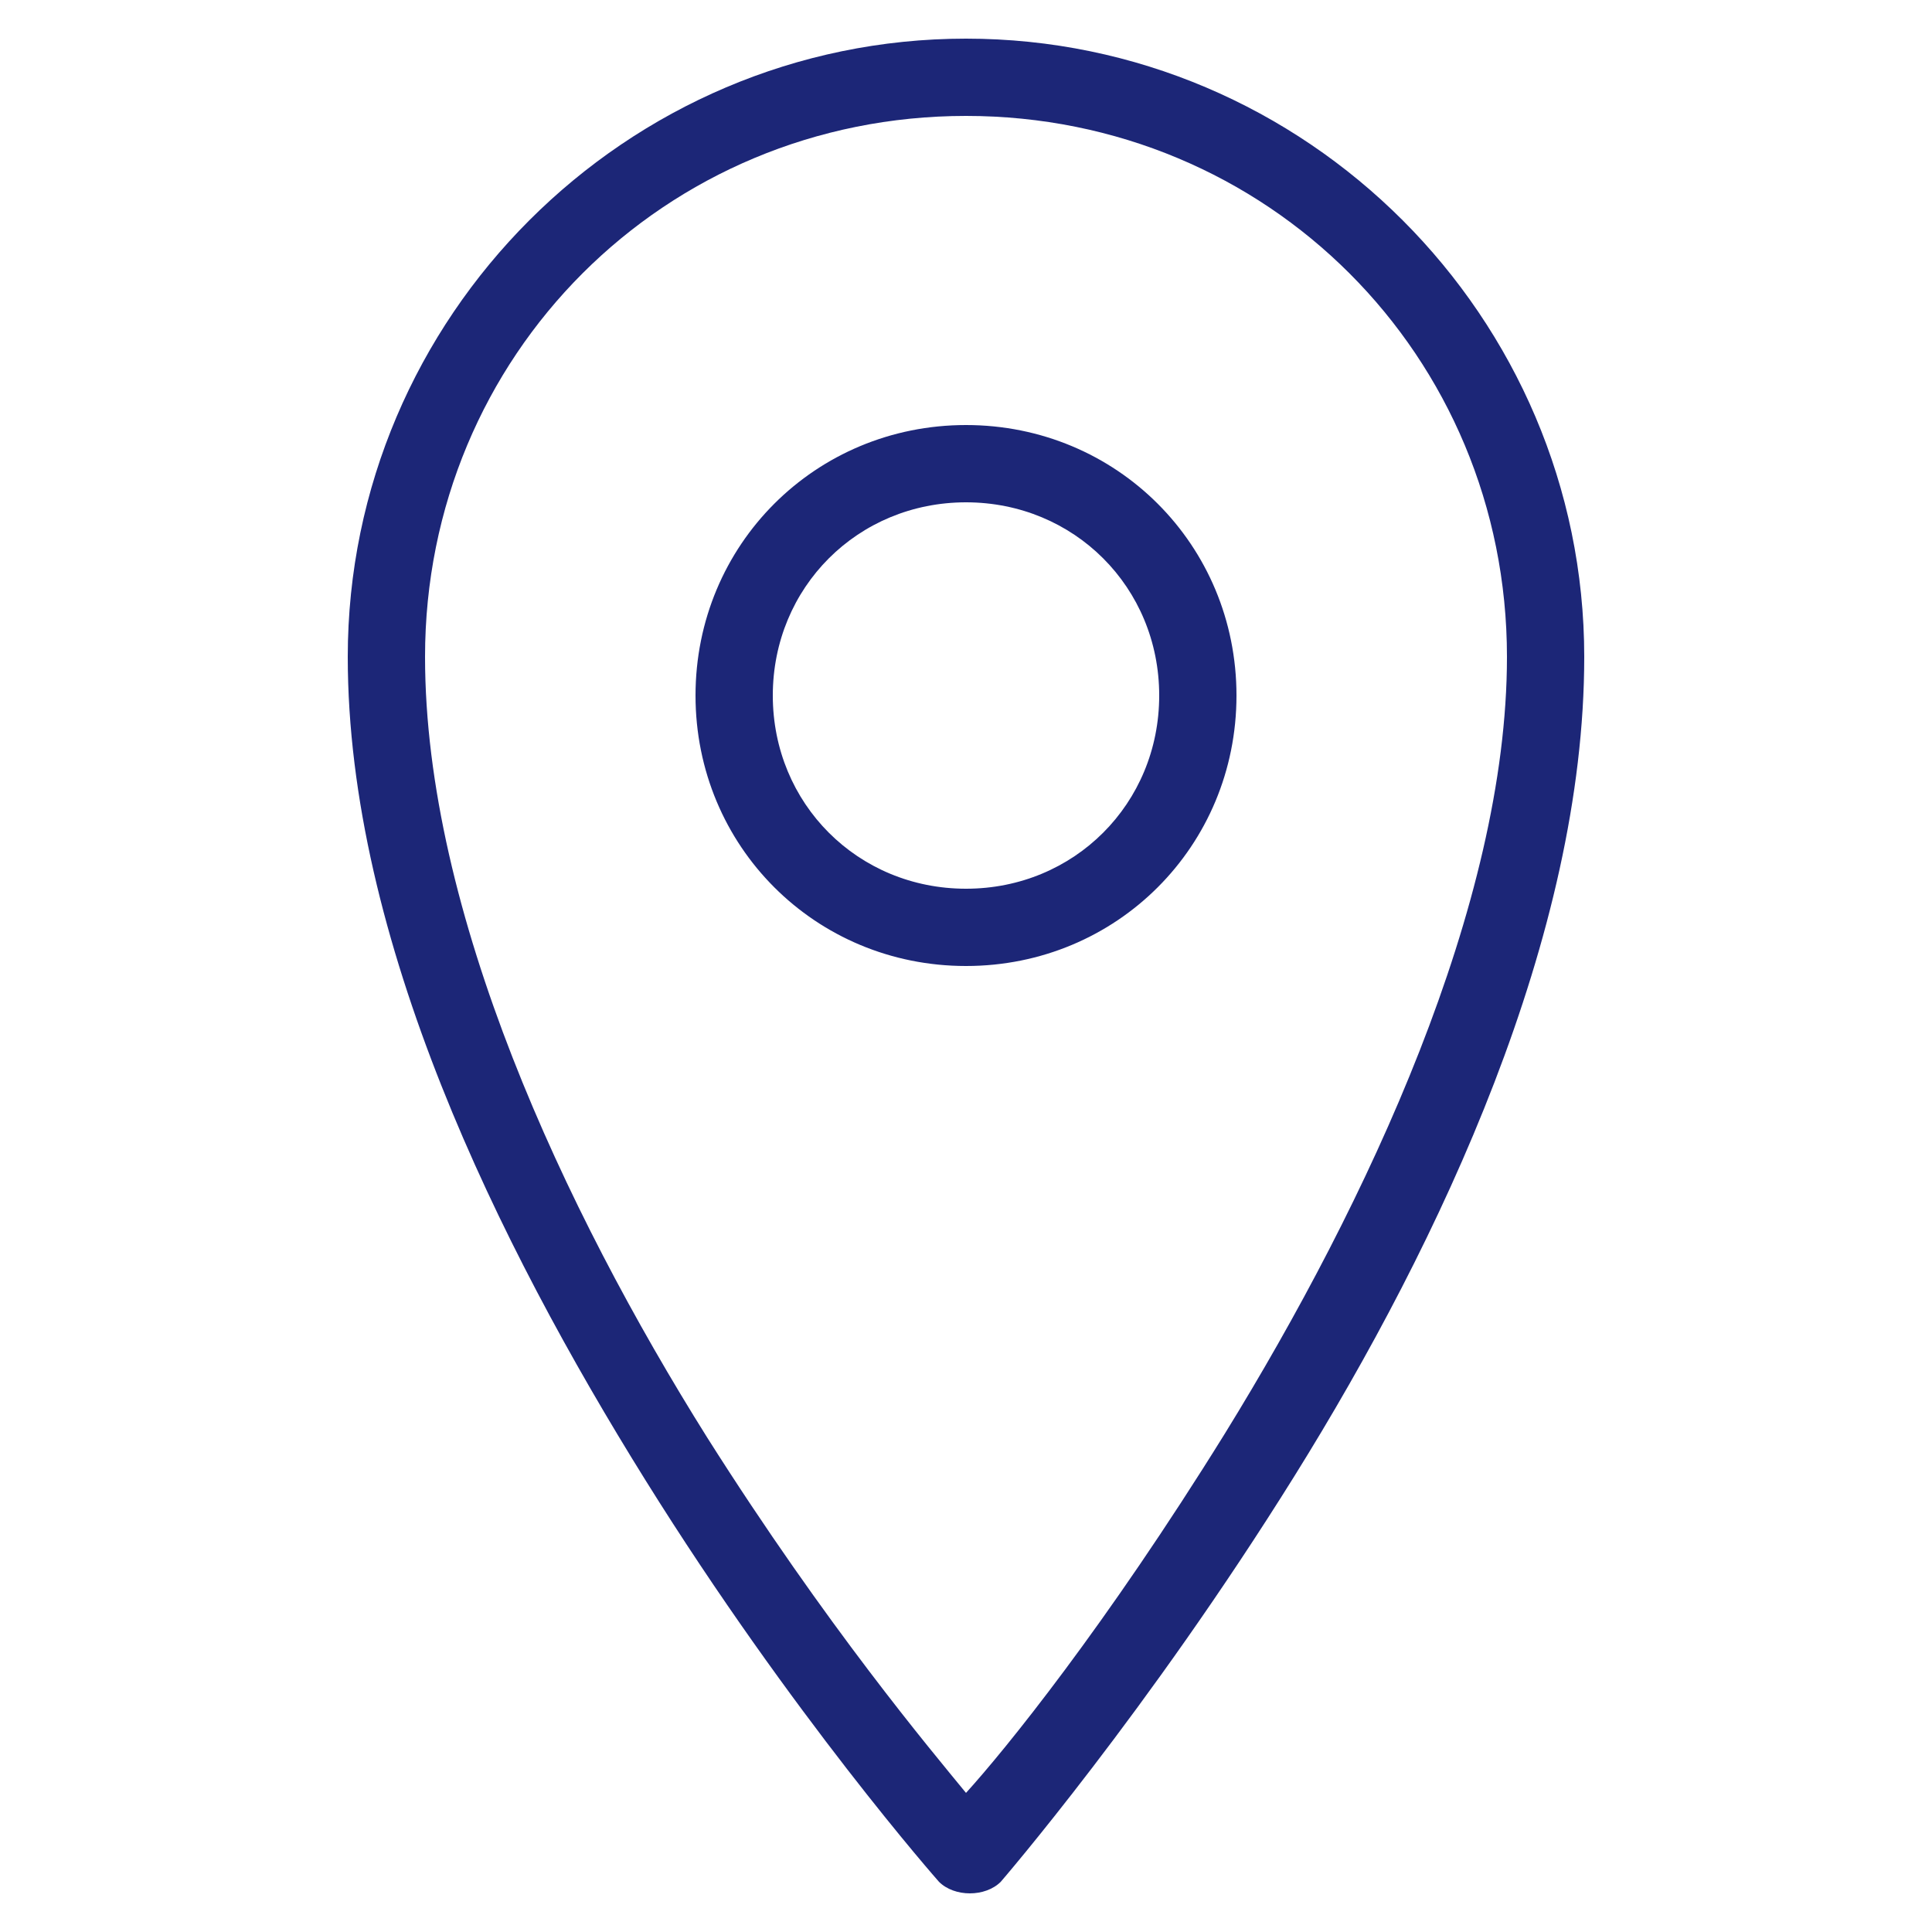
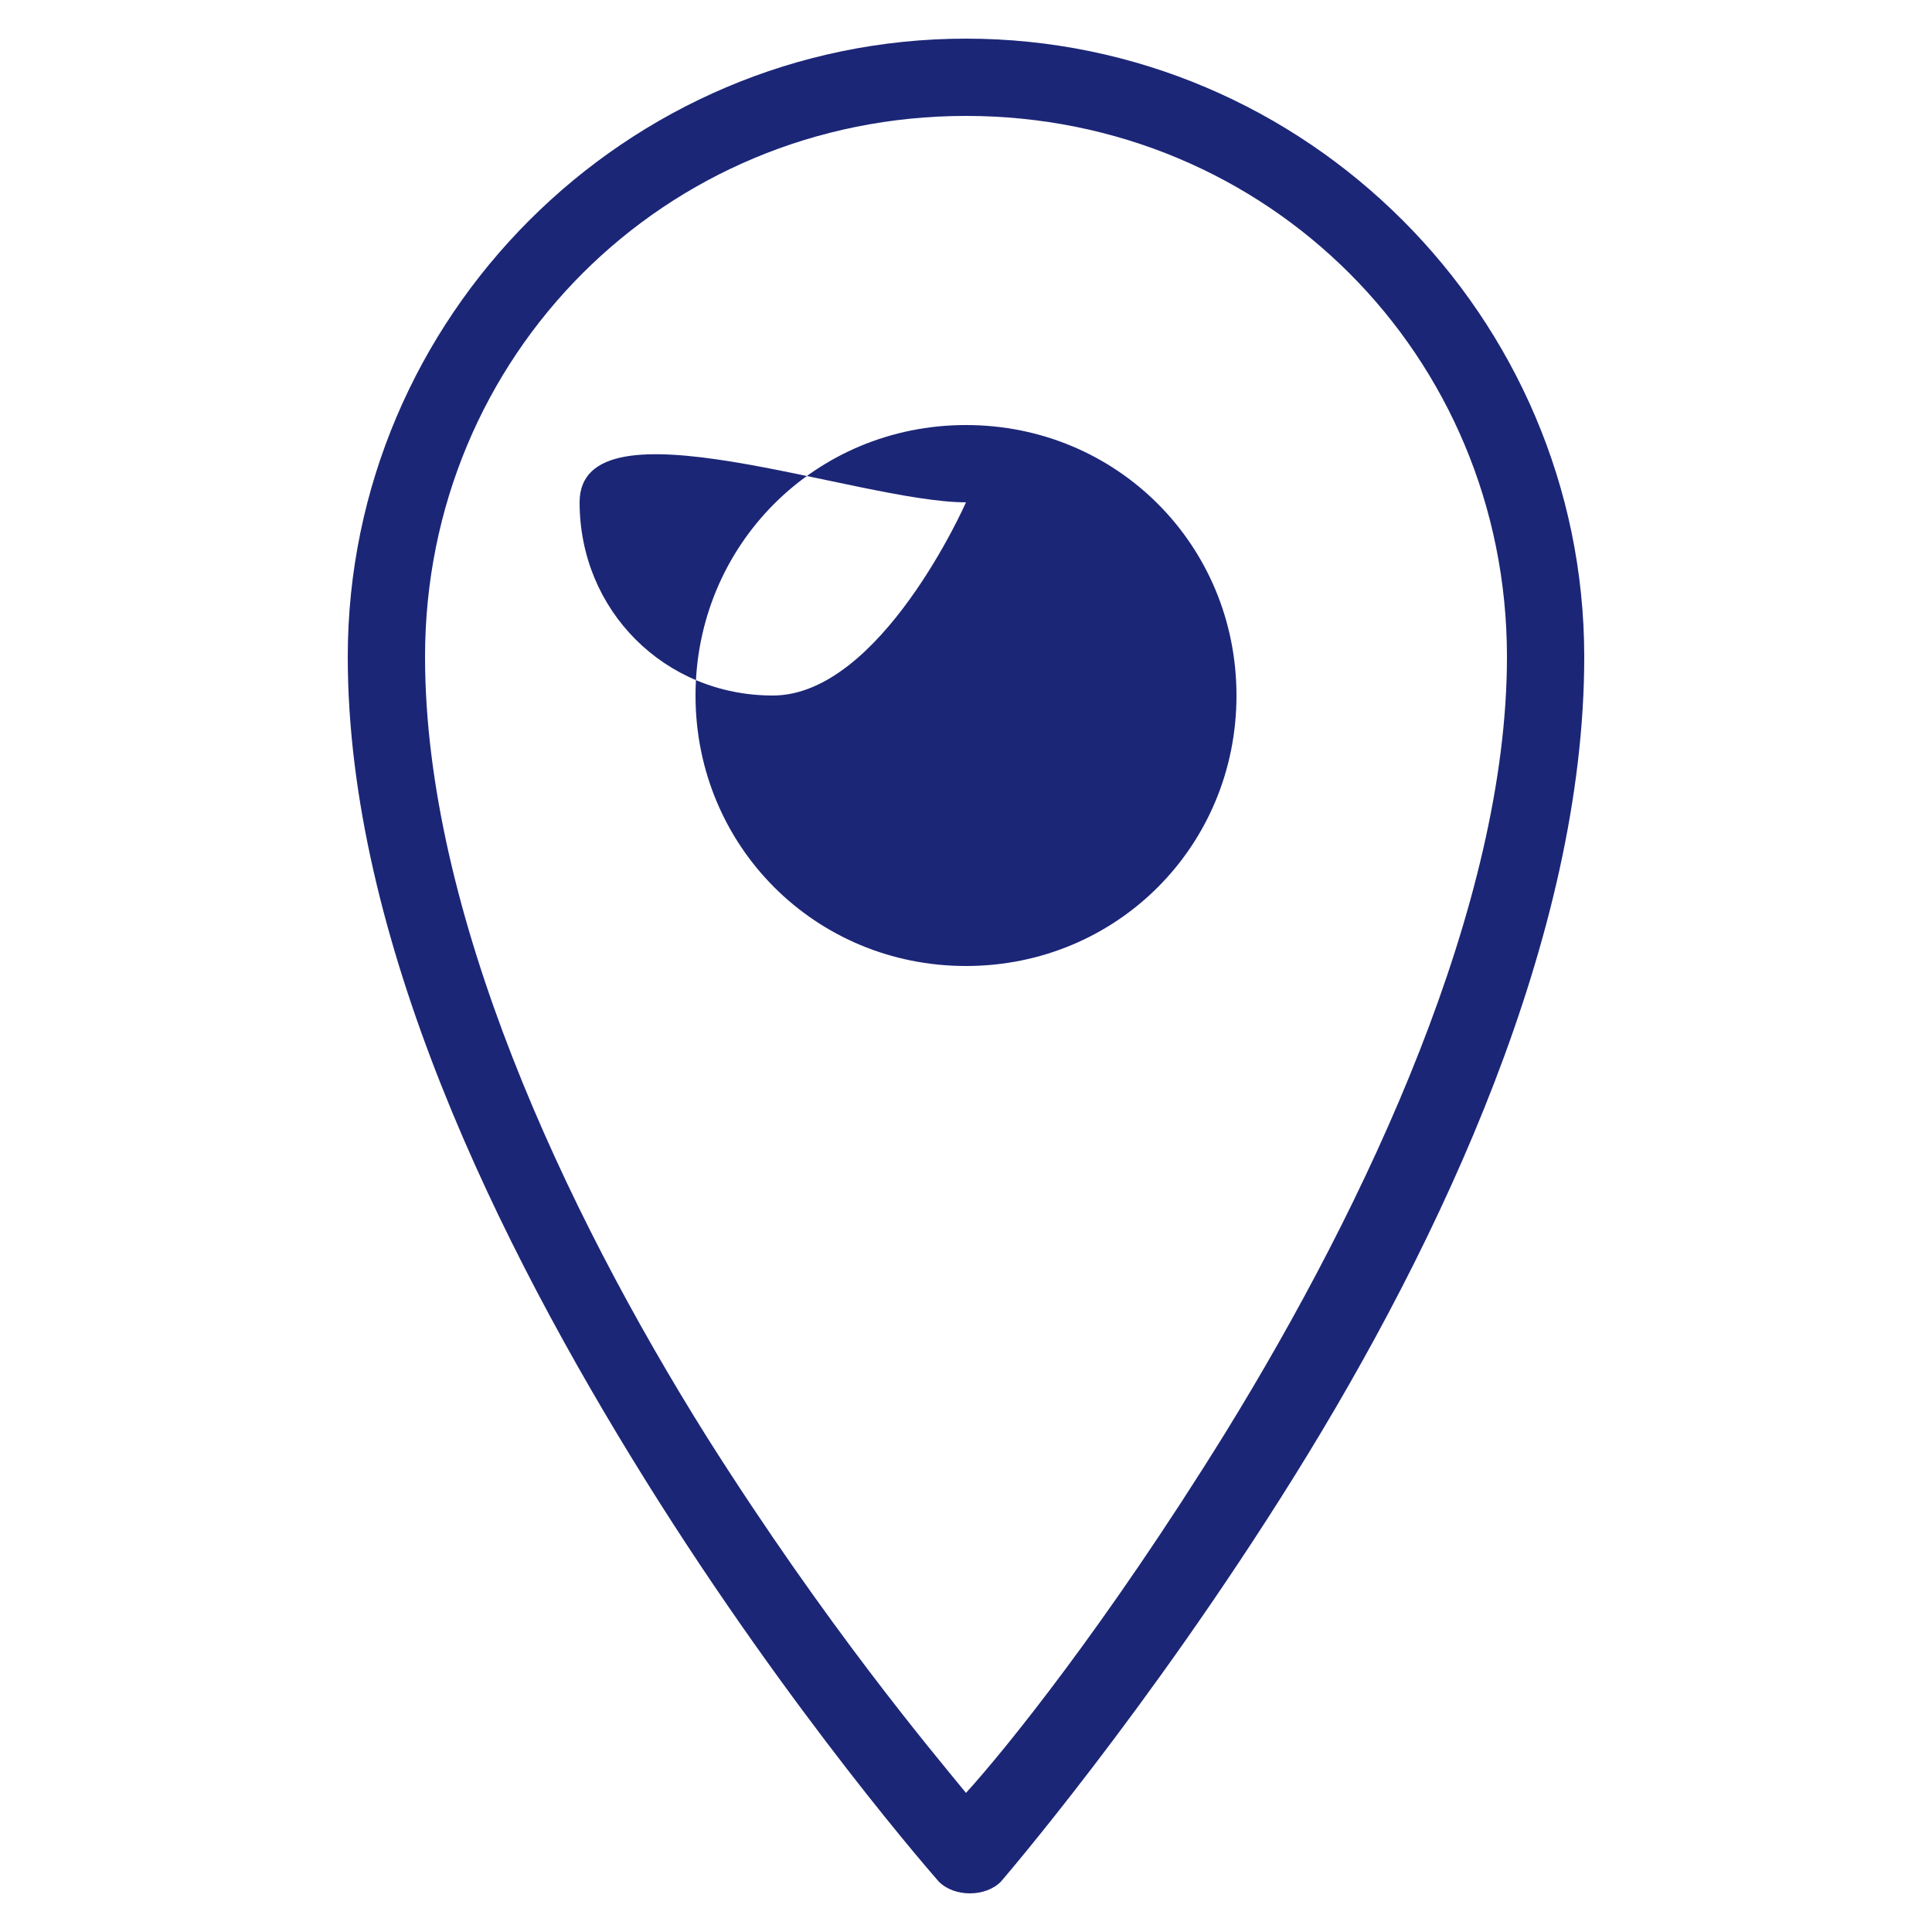
<svg xmlns="http://www.w3.org/2000/svg" version="1.1" id="Capa_1" x="0px" y="0px" viewBox="0 0 50 50" style="enable-background:new 0 0 50 50;" xml:space="preserve">
  <style type="text/css">
	.st0{fill:#1C2677;}
</style>
-   <path class="st0" d="M25,1C16.2,1,9,8.2,9,17c0,7.3,3.9,15.2,7.7,21.3s7.6,10.4,7.6,10.4c0.2,0.2,0.5,0.3,0.8,0.3s0.6-0.1,0.8-0.3  c0,0,3.8-4.4,7.6-10.5S41,24.2,41,17C41,8.2,33.8,1,25,1z M25,3c7.8,0,14,6.2,14,14c0,6.4-3.6,14.1-7.3,20.1c-3.1,5-5.7,8.2-6.7,9.3  c-0.9-1.1-3.6-4.3-6.7-9.2C14.6,31.3,11,23.6,11,17C11,9.2,17.2,3,25,3z M25,11c-3.9,0-7,3.1-7,7s3.1,7,7,7s7-3.1,7-7S28.9,11,25,11  z M25,13c2.8,0,5,2.2,5,5s-2.2,5-5,5s-5-2.2-5-5S22.2,13,25,13z" />
+   <path class="st0" d="M25,1C16.2,1,9,8.2,9,17c0,7.3,3.9,15.2,7.7,21.3s7.6,10.4,7.6,10.4c0.2,0.2,0.5,0.3,0.8,0.3s0.6-0.1,0.8-0.3  c0,0,3.8-4.4,7.6-10.5S41,24.2,41,17C41,8.2,33.8,1,25,1z M25,3c7.8,0,14,6.2,14,14c0,6.4-3.6,14.1-7.3,20.1c-3.1,5-5.7,8.2-6.7,9.3  c-0.9-1.1-3.6-4.3-6.7-9.2C14.6,31.3,11,23.6,11,17C11,9.2,17.2,3,25,3z M25,11c-3.9,0-7,3.1-7,7s3.1,7,7,7s7-3.1,7-7S28.9,11,25,11  z M25,13s-2.2,5-5,5s-5-2.2-5-5S22.2,13,25,13z" />
</svg>